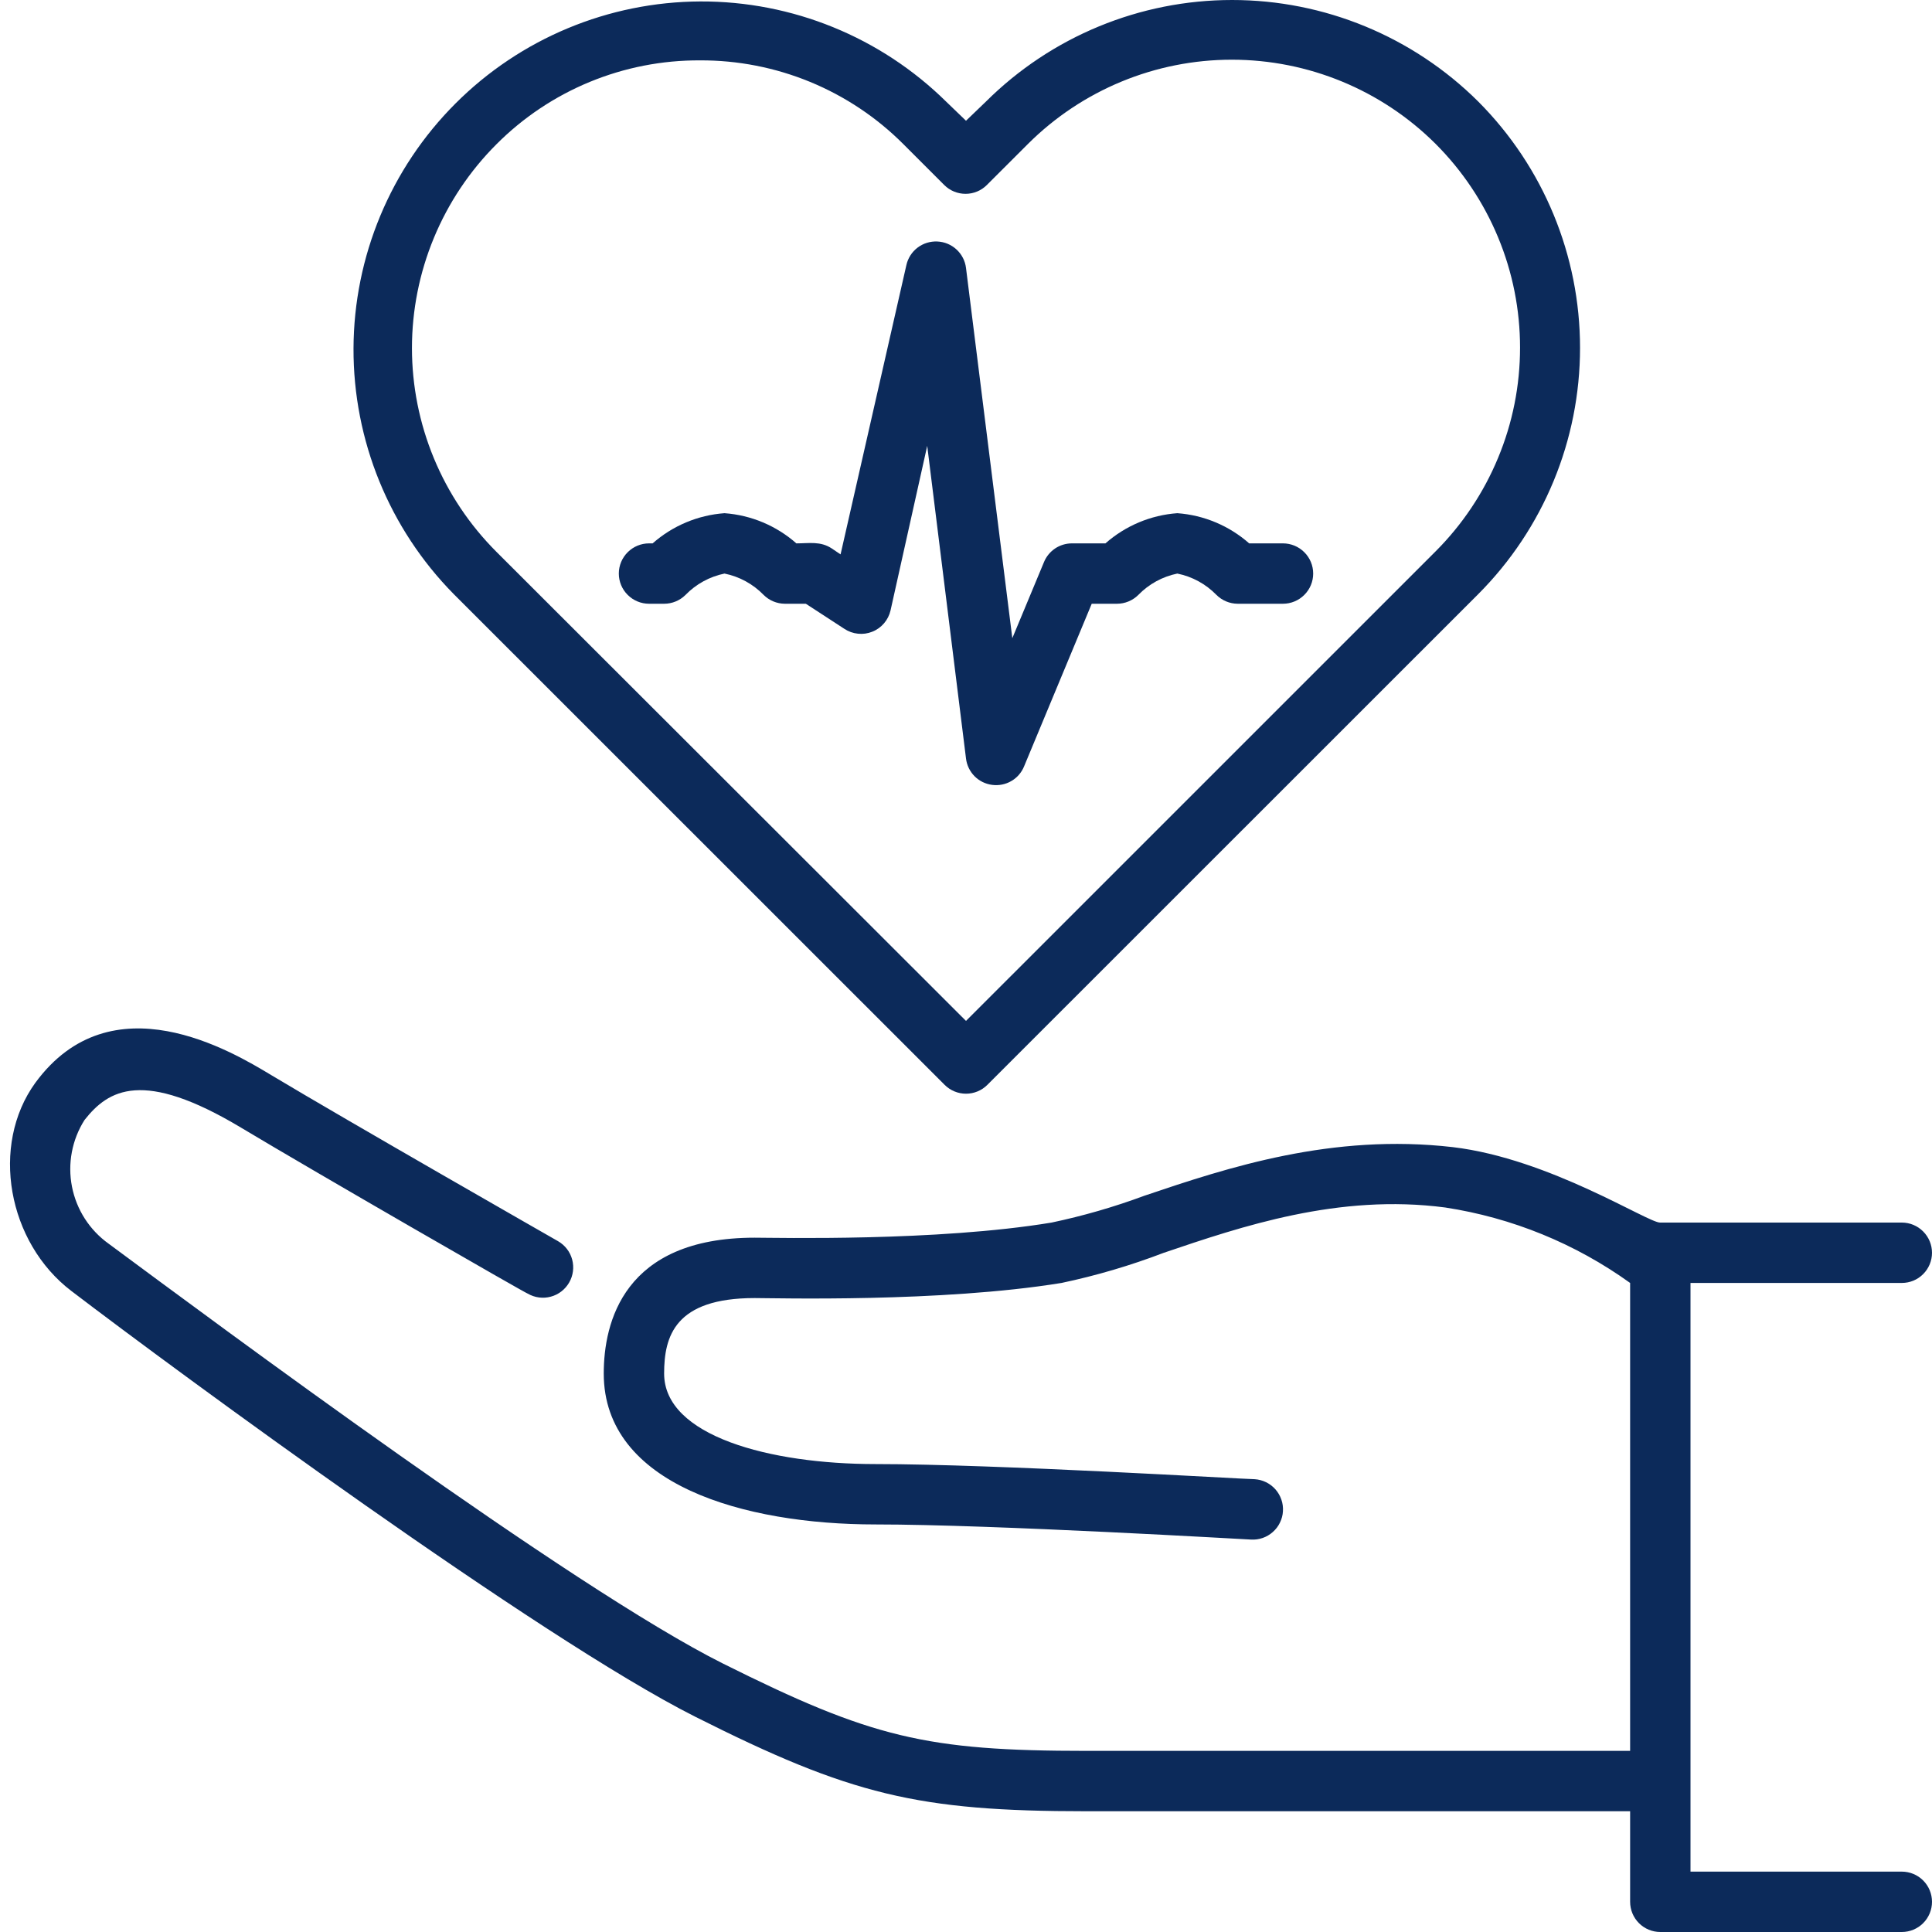
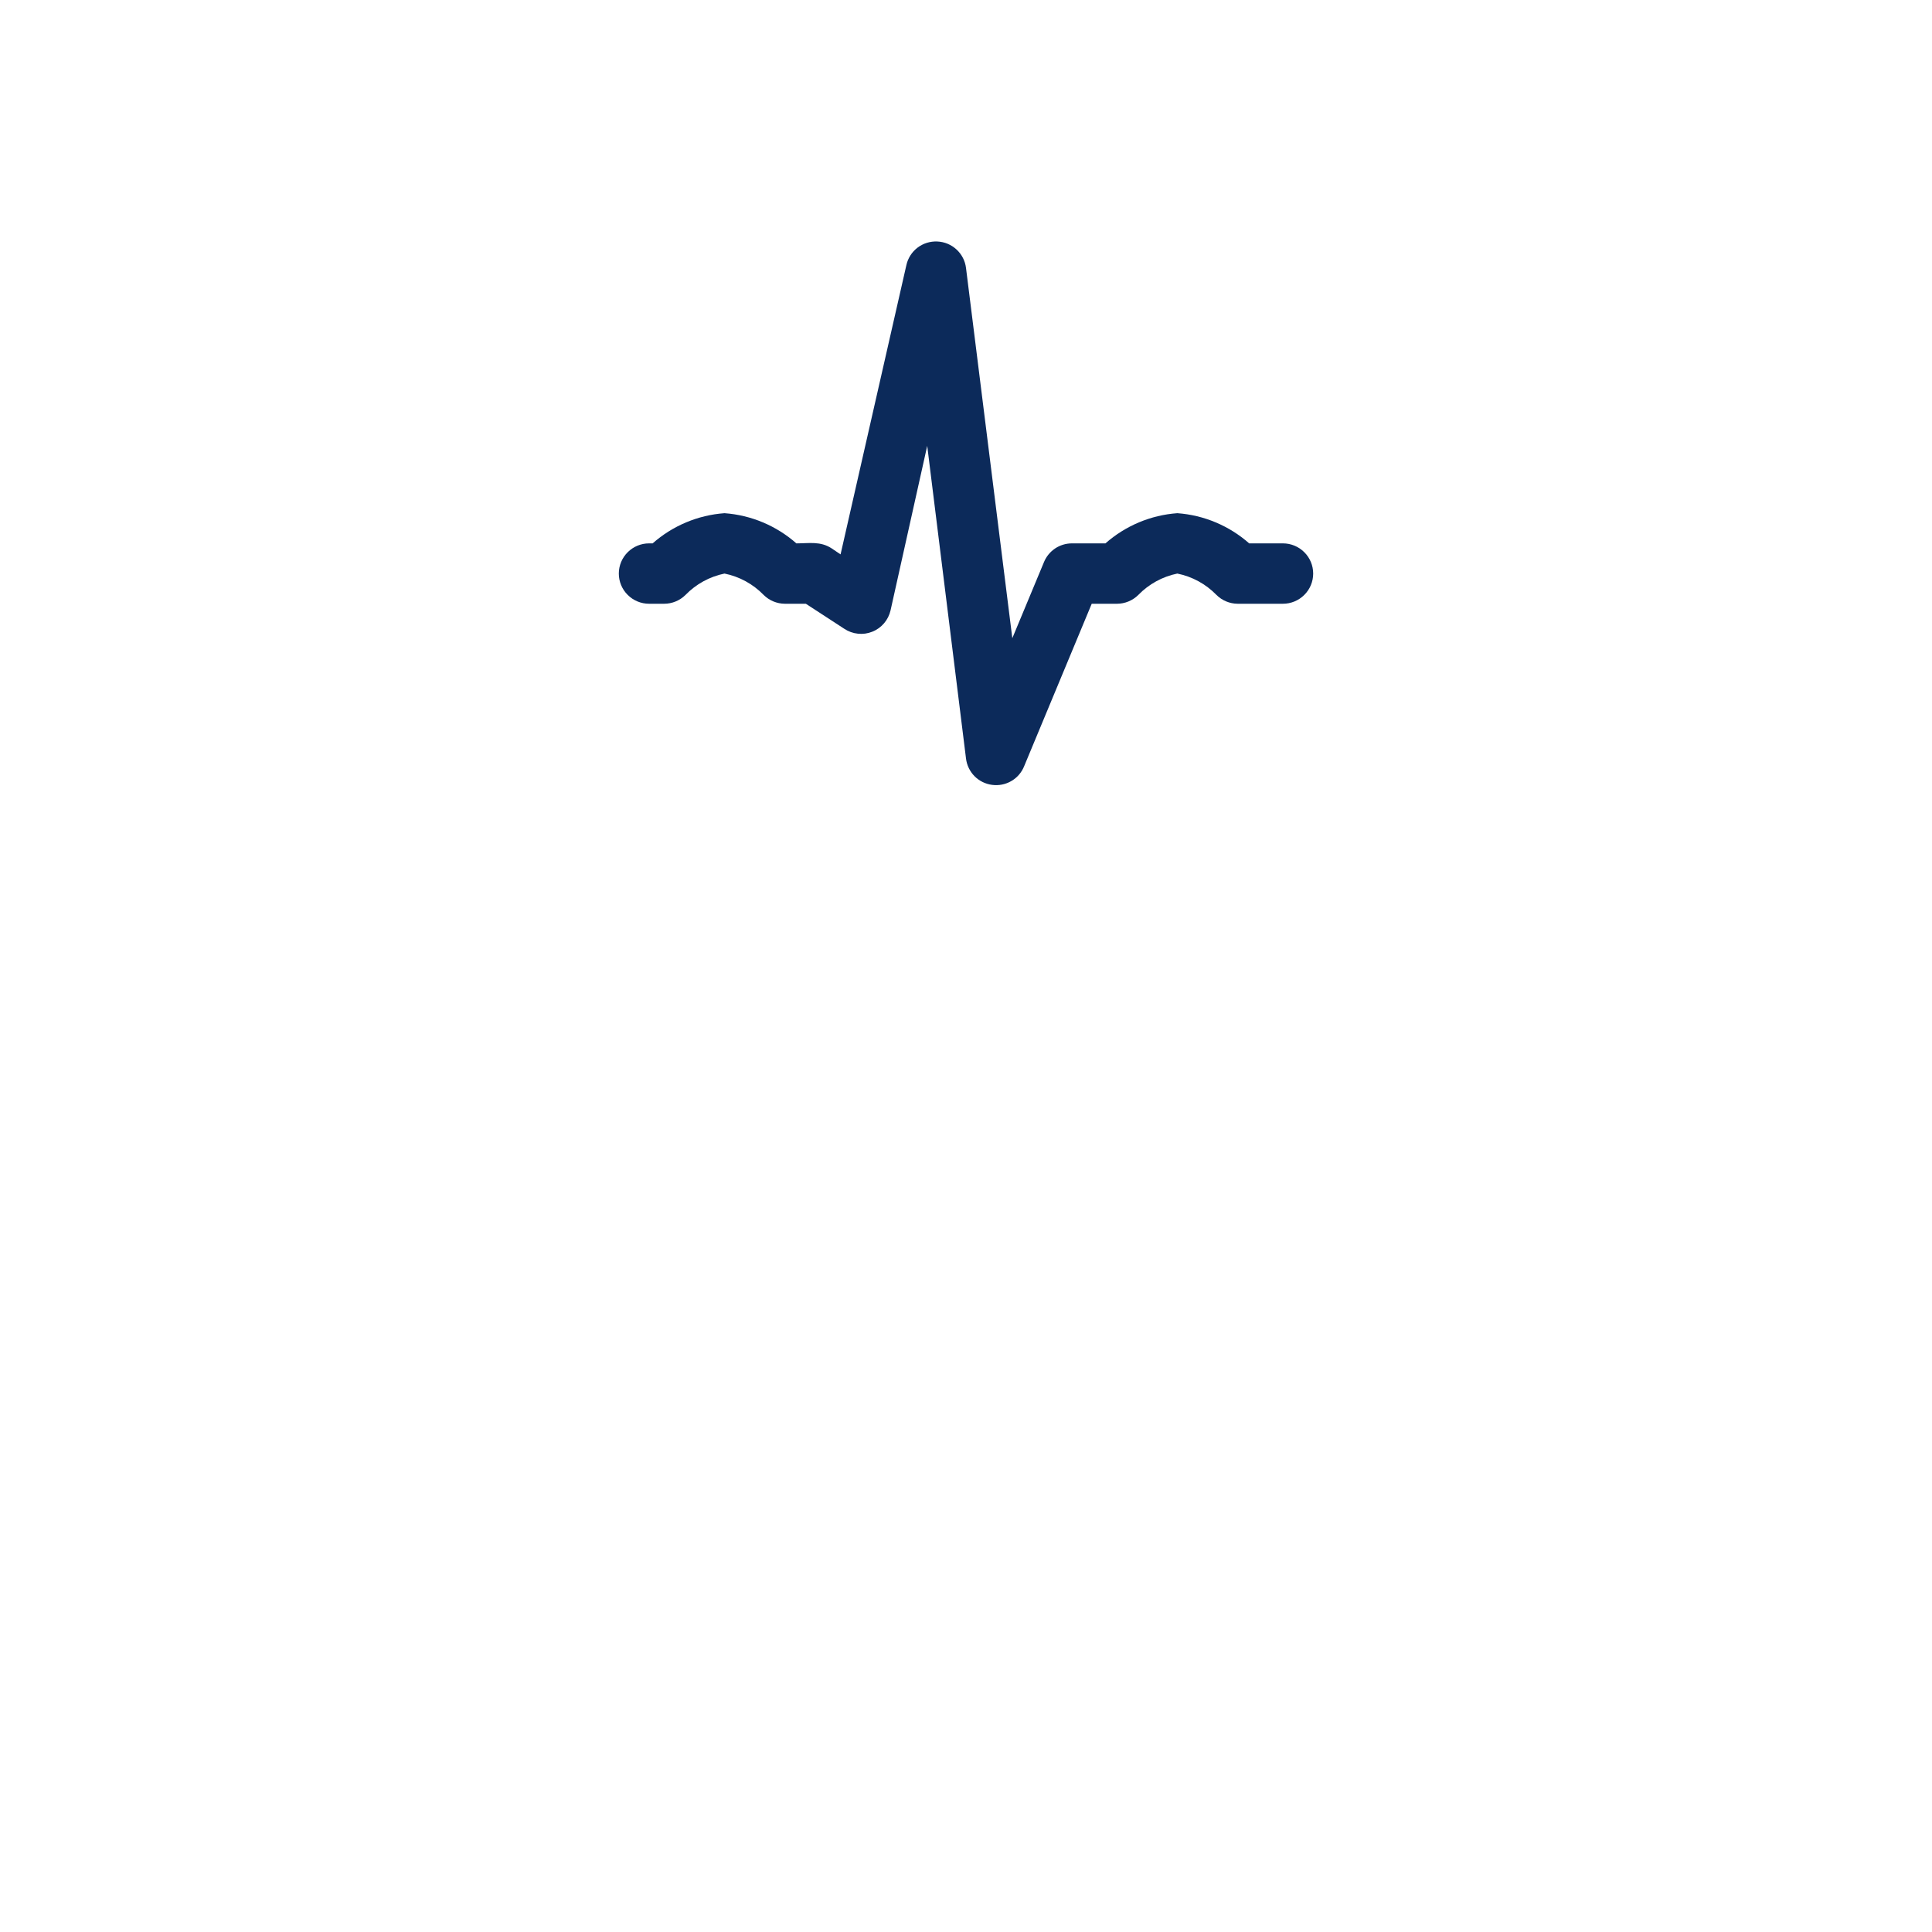
<svg xmlns="http://www.w3.org/2000/svg" fill="none" viewBox="0 0 40 40" height="40" width="40">
  <g clip-path="url(#clip0_199_54)" id="pulse_10450475 1">
    <path fill="#0C2A5A" d="M20.541 16.25C20.402 16.232 20.274 16.169 20.176 16.07C20.078 15.97 20.016 15.841 20 15.703L19.197 9.231L18.438 12.637C18.415 12.736 18.369 12.828 18.303 12.905C18.237 12.982 18.154 13.042 18.059 13.079C17.965 13.117 17.864 13.131 17.763 13.12C17.662 13.11 17.566 13.075 17.481 13.019L16.684 12.5H16.25C16.084 12.499 15.926 12.433 15.809 12.316C15.59 12.091 15.308 11.937 15 11.875C14.692 11.938 14.41 12.093 14.191 12.319C14.073 12.435 13.915 12.5 13.75 12.5H13.438C13.272 12.5 13.113 12.434 12.996 12.317C12.878 12.2 12.812 12.041 12.812 11.875C12.812 11.709 12.878 11.55 12.996 11.433C13.113 11.316 13.272 11.25 13.438 11.25H13.512C13.927 10.884 14.449 10.665 15 10.625C15.551 10.665 16.073 10.884 16.488 11.25C16.75 11.25 16.988 11.2 17.222 11.356L17.403 11.478L18.766 5.487C18.798 5.344 18.88 5.216 18.997 5.127C19.114 5.038 19.259 4.993 19.406 5C19.554 5.006 19.695 5.065 19.803 5.165C19.912 5.265 19.982 5.4 20 5.547L20.959 13.213L21.616 11.634C21.663 11.521 21.742 11.425 21.844 11.356C21.945 11.288 22.065 11.251 22.188 11.25H22.887C23.302 10.884 23.824 10.665 24.375 10.625C24.926 10.665 25.448 10.884 25.863 11.25H26.562C26.728 11.25 26.887 11.316 27.004 11.433C27.122 11.55 27.188 11.709 27.188 11.875C27.188 12.041 27.122 12.2 27.004 12.317C26.887 12.434 26.728 12.5 26.562 12.5H25.625C25.459 12.499 25.301 12.433 25.184 12.316C24.965 12.091 24.683 11.937 24.375 11.875C24.067 11.938 23.785 12.093 23.566 12.319C23.448 12.435 23.29 12.5 23.125 12.5H22.603L21.203 15.866C21.151 15.994 21.058 16.102 20.938 16.171C20.818 16.241 20.678 16.268 20.541 16.25Z" id="Vector" />
-     <path fill="#0C2A5A" d="M39.375 38.75H35V26.562H39.375C39.541 26.562 39.7 26.497 39.817 26.379C39.934 26.262 40 26.103 40 25.938C40 25.772 39.934 25.613 39.817 25.496C39.7 25.378 39.541 25.312 39.375 25.312H34.375C34.137 25.331 32.09 23.988 30.078 23.75C27.578 23.462 25.428 24.169 23.694 24.756C23.067 24.989 22.425 25.174 21.772 25.312C19.397 25.706 16.053 25.625 15.625 25.625C12.906 25.625 12.5 27.387 12.5 28.438C12.5 30.741 15.406 31.562 18.125 31.562C20.578 31.562 25.847 31.875 25.9 31.875C25.982 31.88 26.064 31.869 26.142 31.842C26.22 31.815 26.291 31.773 26.353 31.718C26.414 31.664 26.465 31.598 26.5 31.524C26.536 31.45 26.558 31.37 26.562 31.288C26.567 31.205 26.556 31.123 26.529 31.046C26.502 30.968 26.46 30.896 26.406 30.835C26.351 30.773 26.285 30.723 26.211 30.687C26.137 30.651 26.057 30.63 25.975 30.625C25.756 30.625 20.625 30.312 18.125 30.312C15.937 30.312 13.75 29.731 13.75 28.438C13.75 27.666 13.972 26.875 15.625 26.875C16.041 26.875 19.481 26.969 21.978 26.562C22.698 26.41 23.406 26.201 24.094 25.938C25.706 25.391 27.715 24.709 29.922 25C31.303 25.211 32.615 25.746 33.75 26.562V36.25H22.5C19.172 36.25 18.044 35.978 14.966 34.441C11.841 32.878 4.45 27.378 2.25 25.75C1.855 25.468 1.583 25.045 1.49 24.568C1.397 24.092 1.49 23.598 1.75 23.188C2.244 22.562 2.953 22.125 4.991 23.347C6.553 24.284 10.897 26.784 10.928 26.784C11.072 26.867 11.243 26.89 11.404 26.846C11.565 26.803 11.701 26.697 11.784 26.553C11.867 26.409 11.889 26.238 11.846 26.077C11.803 25.916 11.697 25.78 11.553 25.697C11.509 25.672 7.178 23.197 5.616 22.259C4.803 21.769 2.306 20.269 0.731 22.419C-0.206 23.712 0.156 25.725 1.481 26.731C3.669 28.4 11.169 33.919 14.39 35.541C17.612 37.163 18.997 37.5 22.5 37.5H33.75V39.375C33.75 39.541 33.816 39.7 33.933 39.817C34.05 39.934 34.209 40 34.375 40H39.375C39.541 40 39.7 39.934 39.817 39.817C39.934 39.7 40 39.541 40 39.375C40 39.209 39.934 39.05 39.817 38.933C39.7 38.816 39.541 38.75 39.375 38.75Z" id="Vector_2" />
-     <path fill="#0C2A5A" d="M19.559 22.462L9.394 12.3C8.058 10.945 7.313 9.117 7.319 7.214C7.326 5.311 8.085 3.488 9.43 2.143C10.775 0.797 12.598 0.038 14.501 0.03C16.404 0.023 18.232 0.768 19.588 2.103L20 2.5L20.413 2.103C21.767 0.756 23.599 0 25.509 0C27.419 0 29.252 0.756 30.606 2.103C31.956 3.457 32.713 5.29 32.713 7.202C32.713 9.113 31.956 10.946 30.606 12.3L20.441 22.462C20.324 22.579 20.165 22.644 20 22.644C19.835 22.644 19.677 22.579 19.559 22.462ZM14.491 1.25C13.708 1.246 12.933 1.398 12.21 1.696C11.487 1.994 10.83 2.433 10.278 2.987C9.724 3.541 9.284 4.199 8.984 4.923C8.684 5.647 8.529 6.423 8.529 7.206C8.529 7.99 8.684 8.766 8.984 9.49C9.284 10.214 9.724 10.871 10.278 11.425L20 21.137L29.722 11.416C30.276 10.862 30.716 10.204 31.016 9.48C31.317 8.756 31.471 7.98 31.471 7.197C31.471 6.413 31.317 5.637 31.016 4.913C30.716 4.19 30.276 3.532 29.722 2.978C28.602 1.862 27.085 1.236 25.503 1.236C23.922 1.236 22.405 1.862 21.285 2.978L20.431 3.831C20.314 3.948 20.156 4.013 19.991 4.013C19.826 4.013 19.667 3.948 19.55 3.831L18.706 2.987C18.154 2.433 17.496 1.994 16.773 1.696C16.049 1.398 15.273 1.246 14.491 1.25Z" id="Vector_3" />
  </g>
  <defs>
    <clipPath id="clip0_199_54">
      <rect fill="white" height="40" width="40" />
    </clipPath>
  </defs>
</svg>